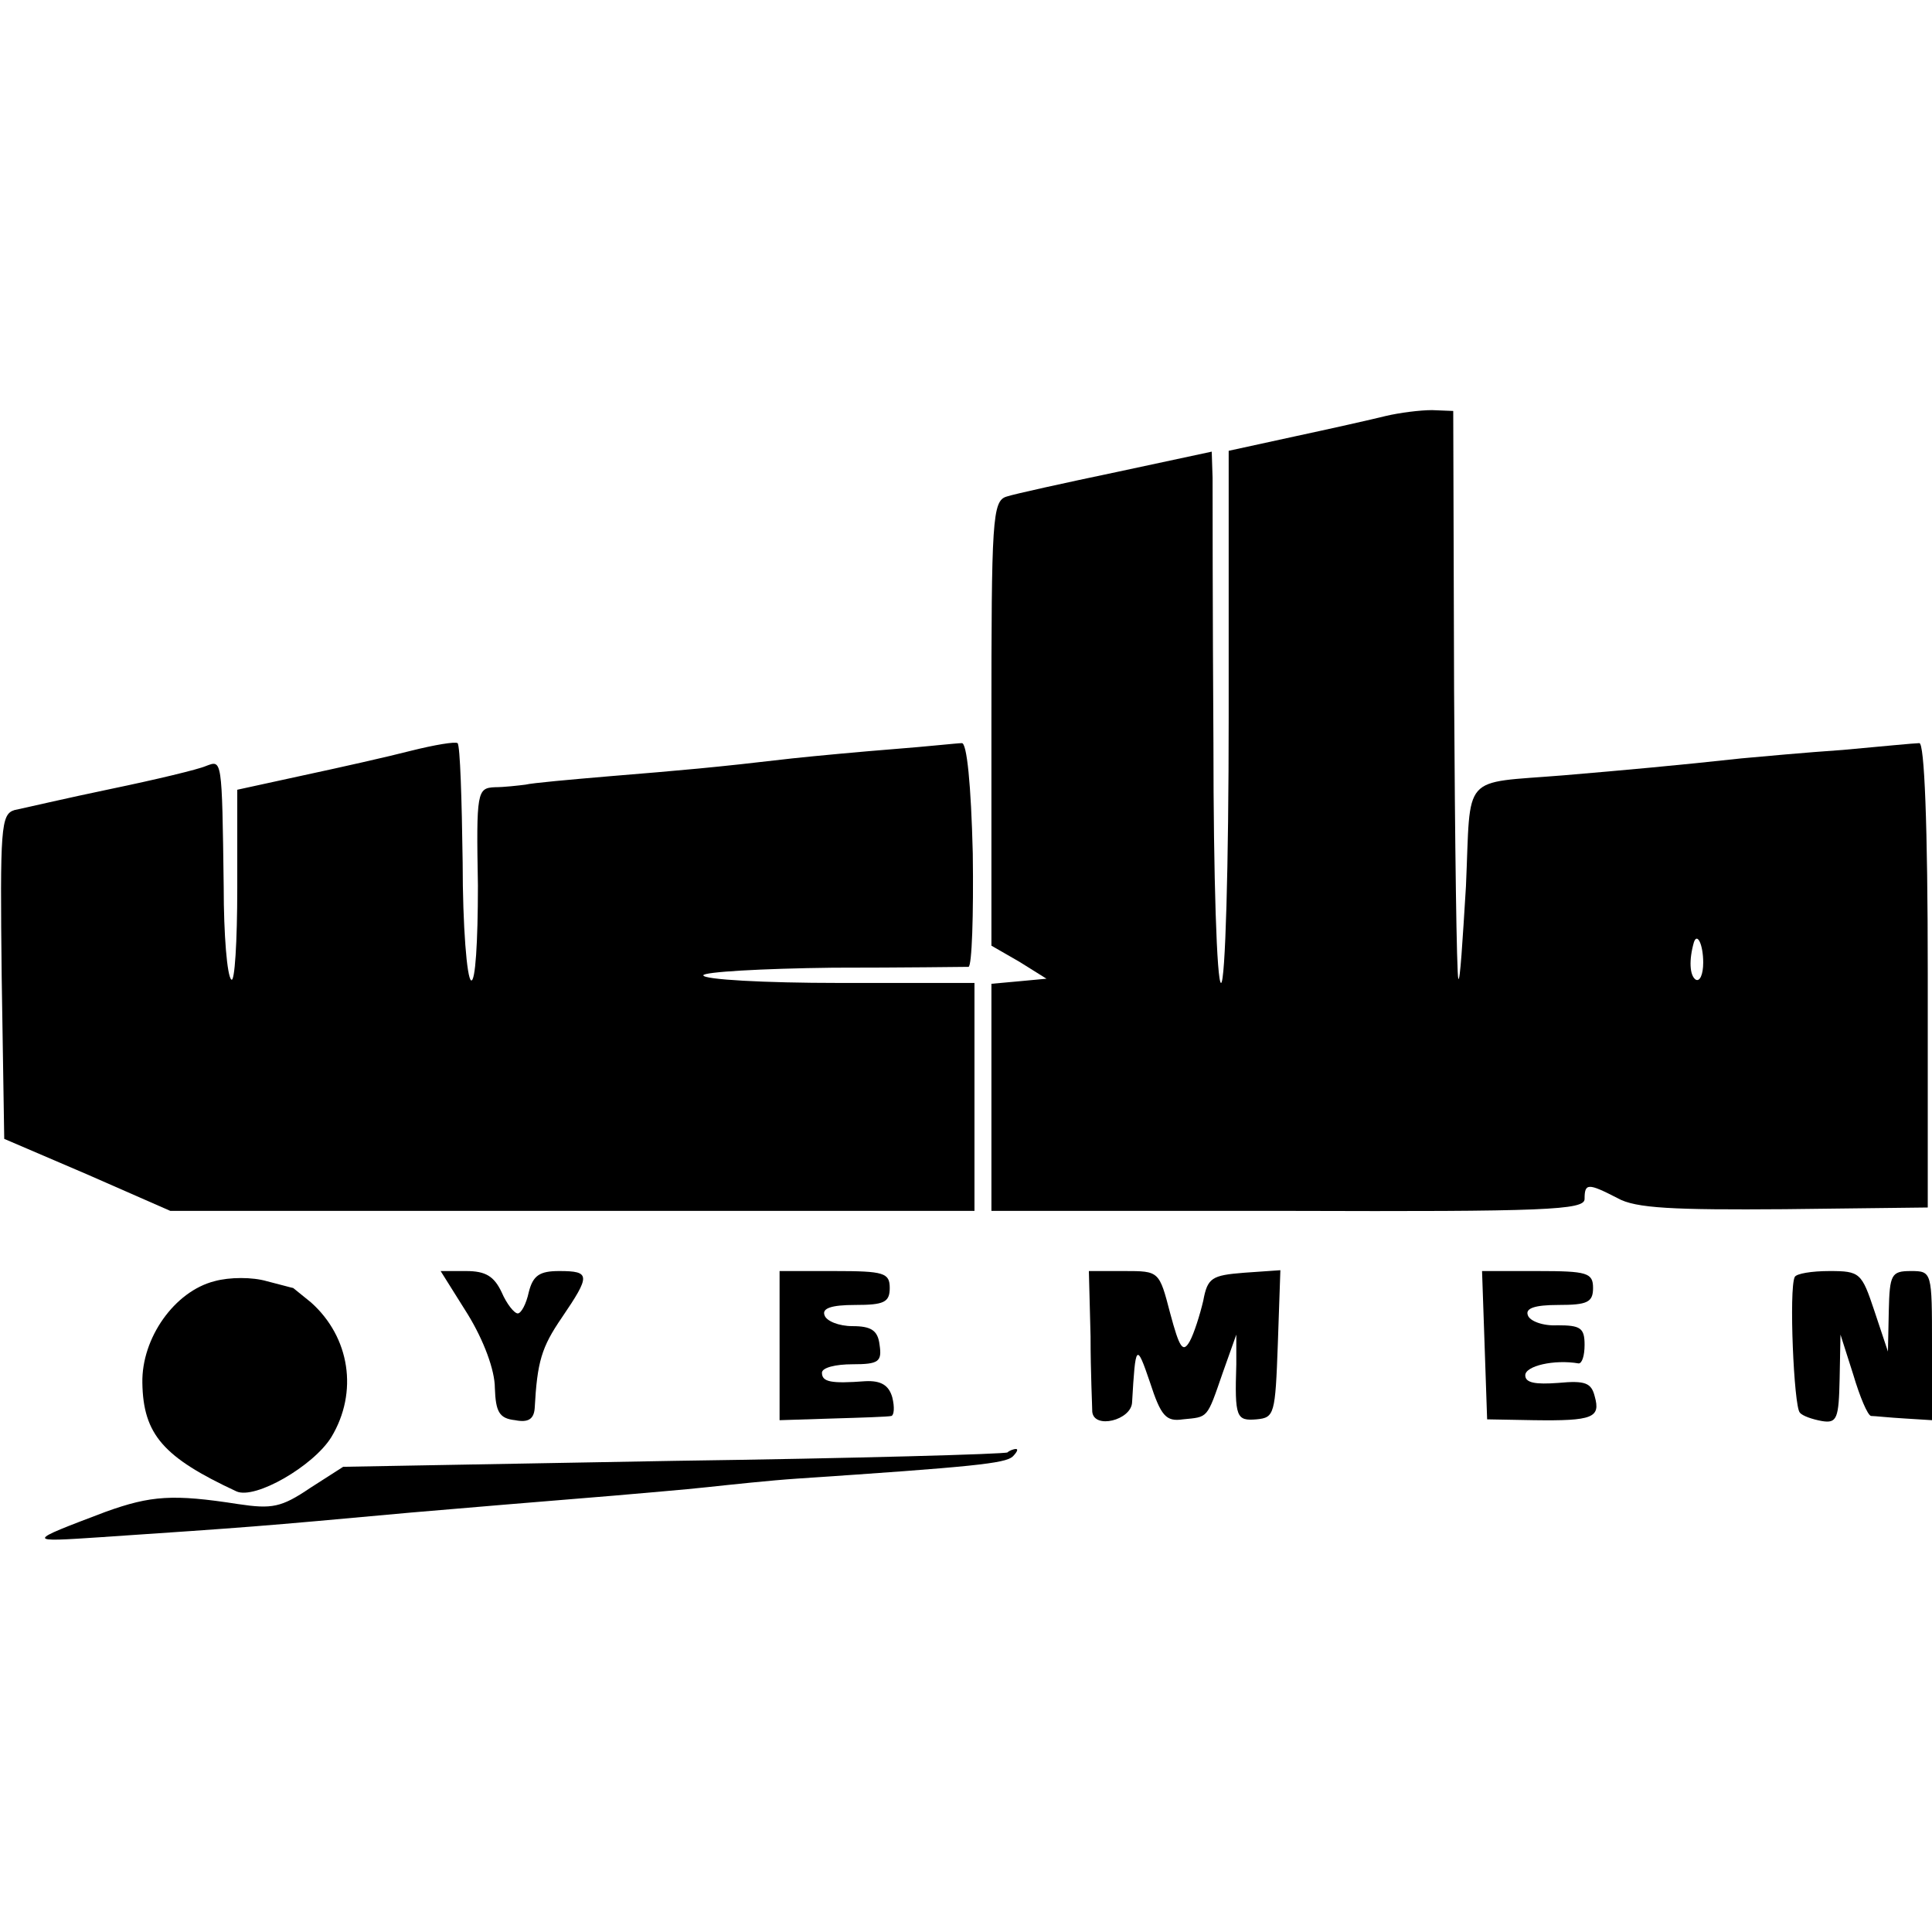
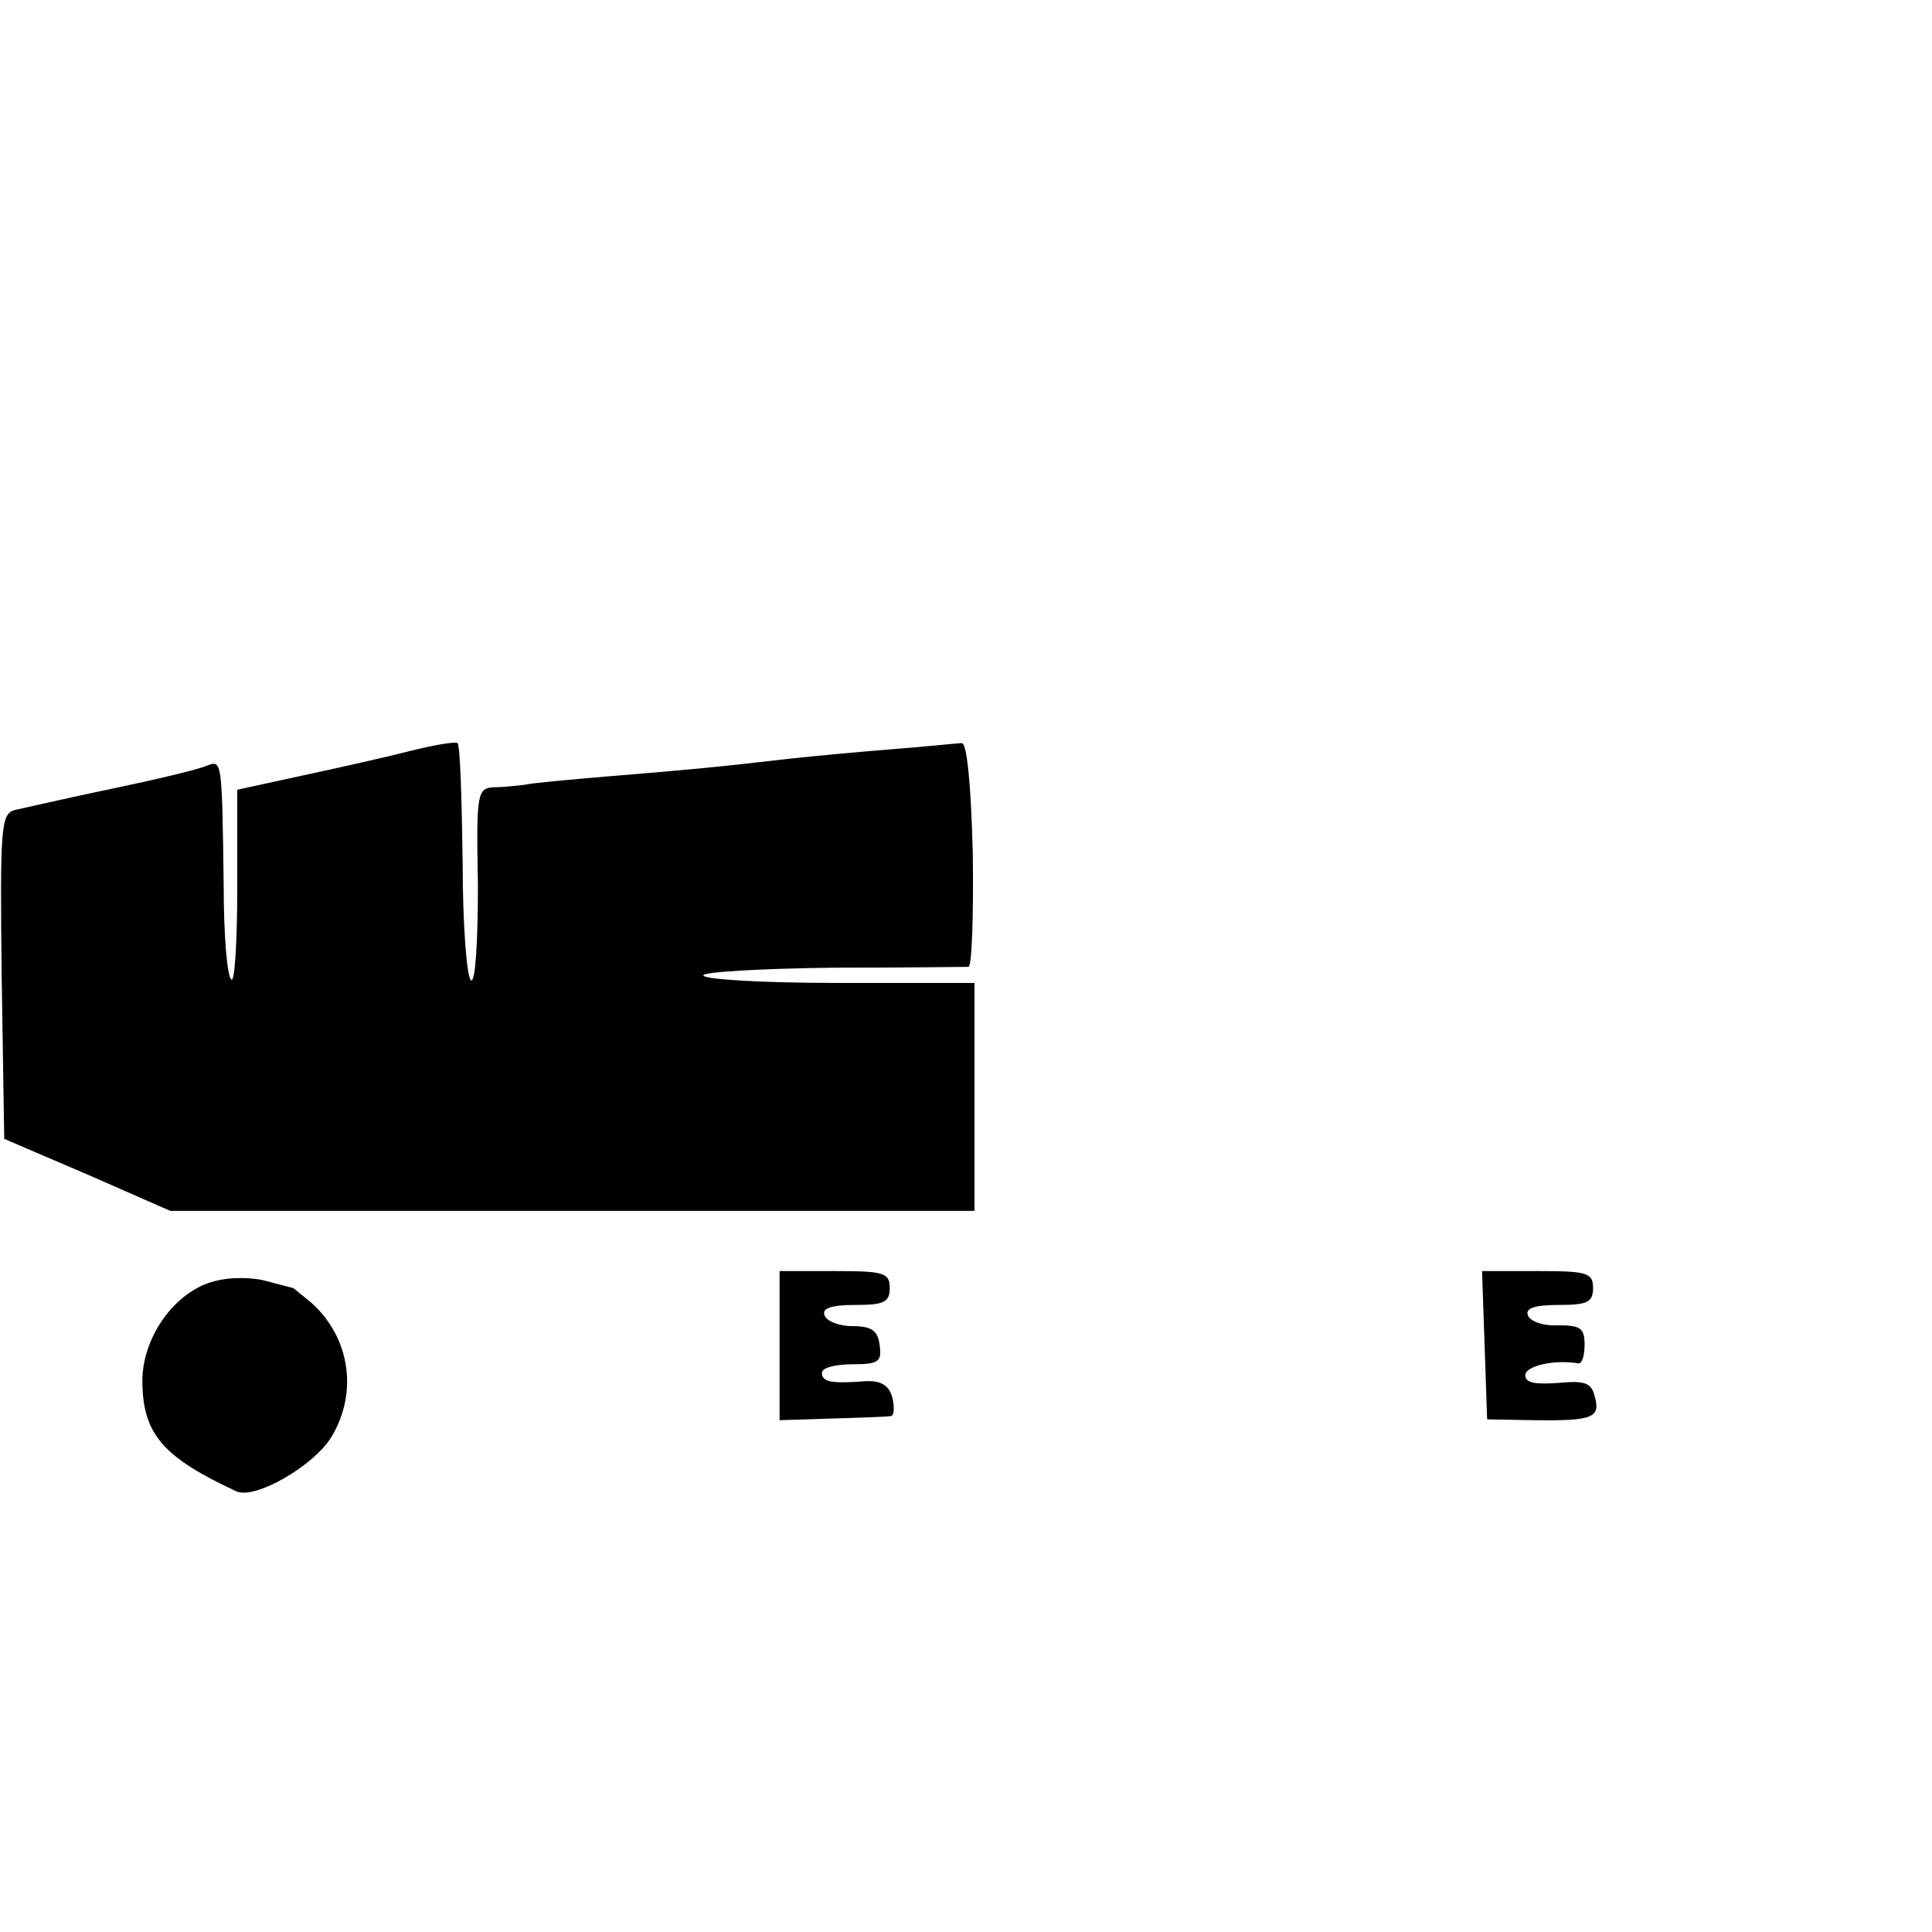
<svg xmlns="http://www.w3.org/2000/svg" version="1.0" width="228pt" height="228pt" viewBox="0 0 228 228" preserveAspectRatio="xMidYMid meet">
  <g transform="translate(0,228) scale(0.1,-0.1)" fill="#000000" stroke="none">
-     <path d="M1635 1789 c-16 -4 -65 -15 -107 -24 l-78 -17 0 -314 c0 -176 -4 -314 -9 -314 -5 0 -9 125 -9 283 -1 155 -1 296 -1 313 l-1 31 -112 -24 c-62 -13 -121 -26 -130 -29 -17 -5 -18 -27 -18 -268 l0 -262 33 -19 32 -20 -32 -3 -33 -3 0 -134 0 -134 350 0 c304 -1 350 1 350 14 0 19 4 19 39 1 21 -12 66 -14 197 -13 l169 2 0 275 c0 178 -4 274 -10 273 -5 0 -46 -4 -90 -8 -44 -3 -98 -8 -120 -10 -73 -8 -139 -14 -210 -20 -122 -10 -109 4 -115 -131 -4 -65 -7 -114 -9 -109 -2 6 -4 159 -5 340 l-1 330 -25 1 c-14 0 -38 -3 -55 -7z m375 -645 c0 -14 -4 -23 -9 -20 -7 5 -8 23 -2 44 4 12 11 -3 11 -24z" />
    <path d="M485 1394 c-27 -7 -85 -20 -127 -29 l-78 -17 0 -116 c0 -63 -3 -112 -7 -108 -5 4 -9 53 -9 109 -2 154 -2 150 -21 143 -9 -4 -59 -16 -112 -27 -53 -11 -104 -23 -114 -25 -16 -5 -17 -21 -15 -197 l3 -191 98 -42 98 -43 474 0 475 0 0 134 0 135 -160 0 c-88 0 -160 4 -160 9 0 4 69 8 153 9 83 0 156 1 160 1 4 1 6 61 5 134 -2 81 -7 131 -13 130 -5 0 -41 -4 -80 -7 -38 -3 -92 -8 -120 -11 -94 -11 -130 -14 -215 -21 -47 -4 -92 -8 -100 -10 -8 -1 -25 -3 -36 -3 -21 -1 -22 -5 -20 -116 0 -67 -3 -114 -8 -112 -5 2 -10 64 -10 139 -1 75 -3 138 -6 141 -3 2 -27 -2 -55 -9z" />
    <path d="M253 768 c-47 -12 -86 -67 -85 -120 1 -61 25 -88 111 -128 22 -10 91 30 112 64 32 53 22 118 -24 159 -11 9 -21 17 -21 17 -1 0 -15 4 -31 8 -17 5 -44 5 -62 0z" />
-     <path d="M552 729 c19 -31 32 -66 32 -87 1 -28 5 -36 24 -38 15 -3 22 1 23 14 3 55 8 72 32 107 34 50 34 55 -3 55 -23 0 -31 -5 -36 -25 -3 -14 -9 -25 -13 -25 -4 0 -13 11 -19 25 -9 19 -19 25 -42 25 l-30 0 32 -51z" />
    <path d="M920 692 l0 -88 63 2 c34 1 65 2 69 3 3 1 4 10 1 22 -4 14 -13 20 -32 19 -40 -3 -51 -1 -51 10 0 6 16 10 36 10 31 0 35 3 32 23 -2 17 -10 22 -32 22 -16 0 -31 6 -33 13 -3 8 8 12 36 12 34 0 41 3 41 20 0 18 -7 20 -65 20 l-65 0 0 -88z" />
-     <path d="M1287 703 c0 -43 2 -83 2 -89 2 -21 46 -10 47 11 4 69 5 71 21 24 13 -40 19 -47 39 -44 30 3 28 0 47 55 l16 45 0 -35 c-2 -63 0 -67 24 -65 21 2 22 6 25 89 l3 87 -43 -3 c-38 -3 -43 -6 -48 -33 -4 -17 -11 -39 -16 -48 -8 -14 -12 -8 -23 33 -13 50 -13 50 -54 50 l-42 0 2 -77z" />
    <path d="M1752 693 l3 -88 55 -1 c70 -1 79 3 72 28 -4 16 -11 19 -43 16 -27 -2 -39 0 -39 9 0 11 34 19 63 14 4 0 7 9 7 22 0 20 -5 23 -32 23 -17 -1 -33 5 -35 12 -3 8 8 12 36 12 34 0 41 3 41 20 0 18 -7 20 -65 20 l-66 0 3 -87z" />
-     <path d="M2118 773 c-7 -14 -1 -153 6 -160 3 -4 15 -8 26 -10 18 -3 20 3 21 50 l1 52 15 -47 c8 -27 17 -48 21 -49 4 0 22 -2 40 -3 l32 -2 0 88 c0 87 0 88 -25 88 -23 0 -25 -4 -26 -47 l-1 -48 -16 48 c-15 45 -17 47 -53 47 -21 0 -39 -3 -41 -7z" />
-     <path d="M1189 566 c-2 -2 -179 -7 -394 -10 l-390 -7 -39 -25 c-34 -23 -45 -25 -85 -19 -77 12 -103 10 -156 -9 -95 -36 -95 -36 -5 -30 177 12 179 12 365 29 58 5 154 13 240 20 33 3 83 7 110 10 28 3 75 8 105 10 209 14 246 18 255 26 5 5 7 9 4 9 -3 0 -8 -2 -10 -4z" />
  </g>
</svg>